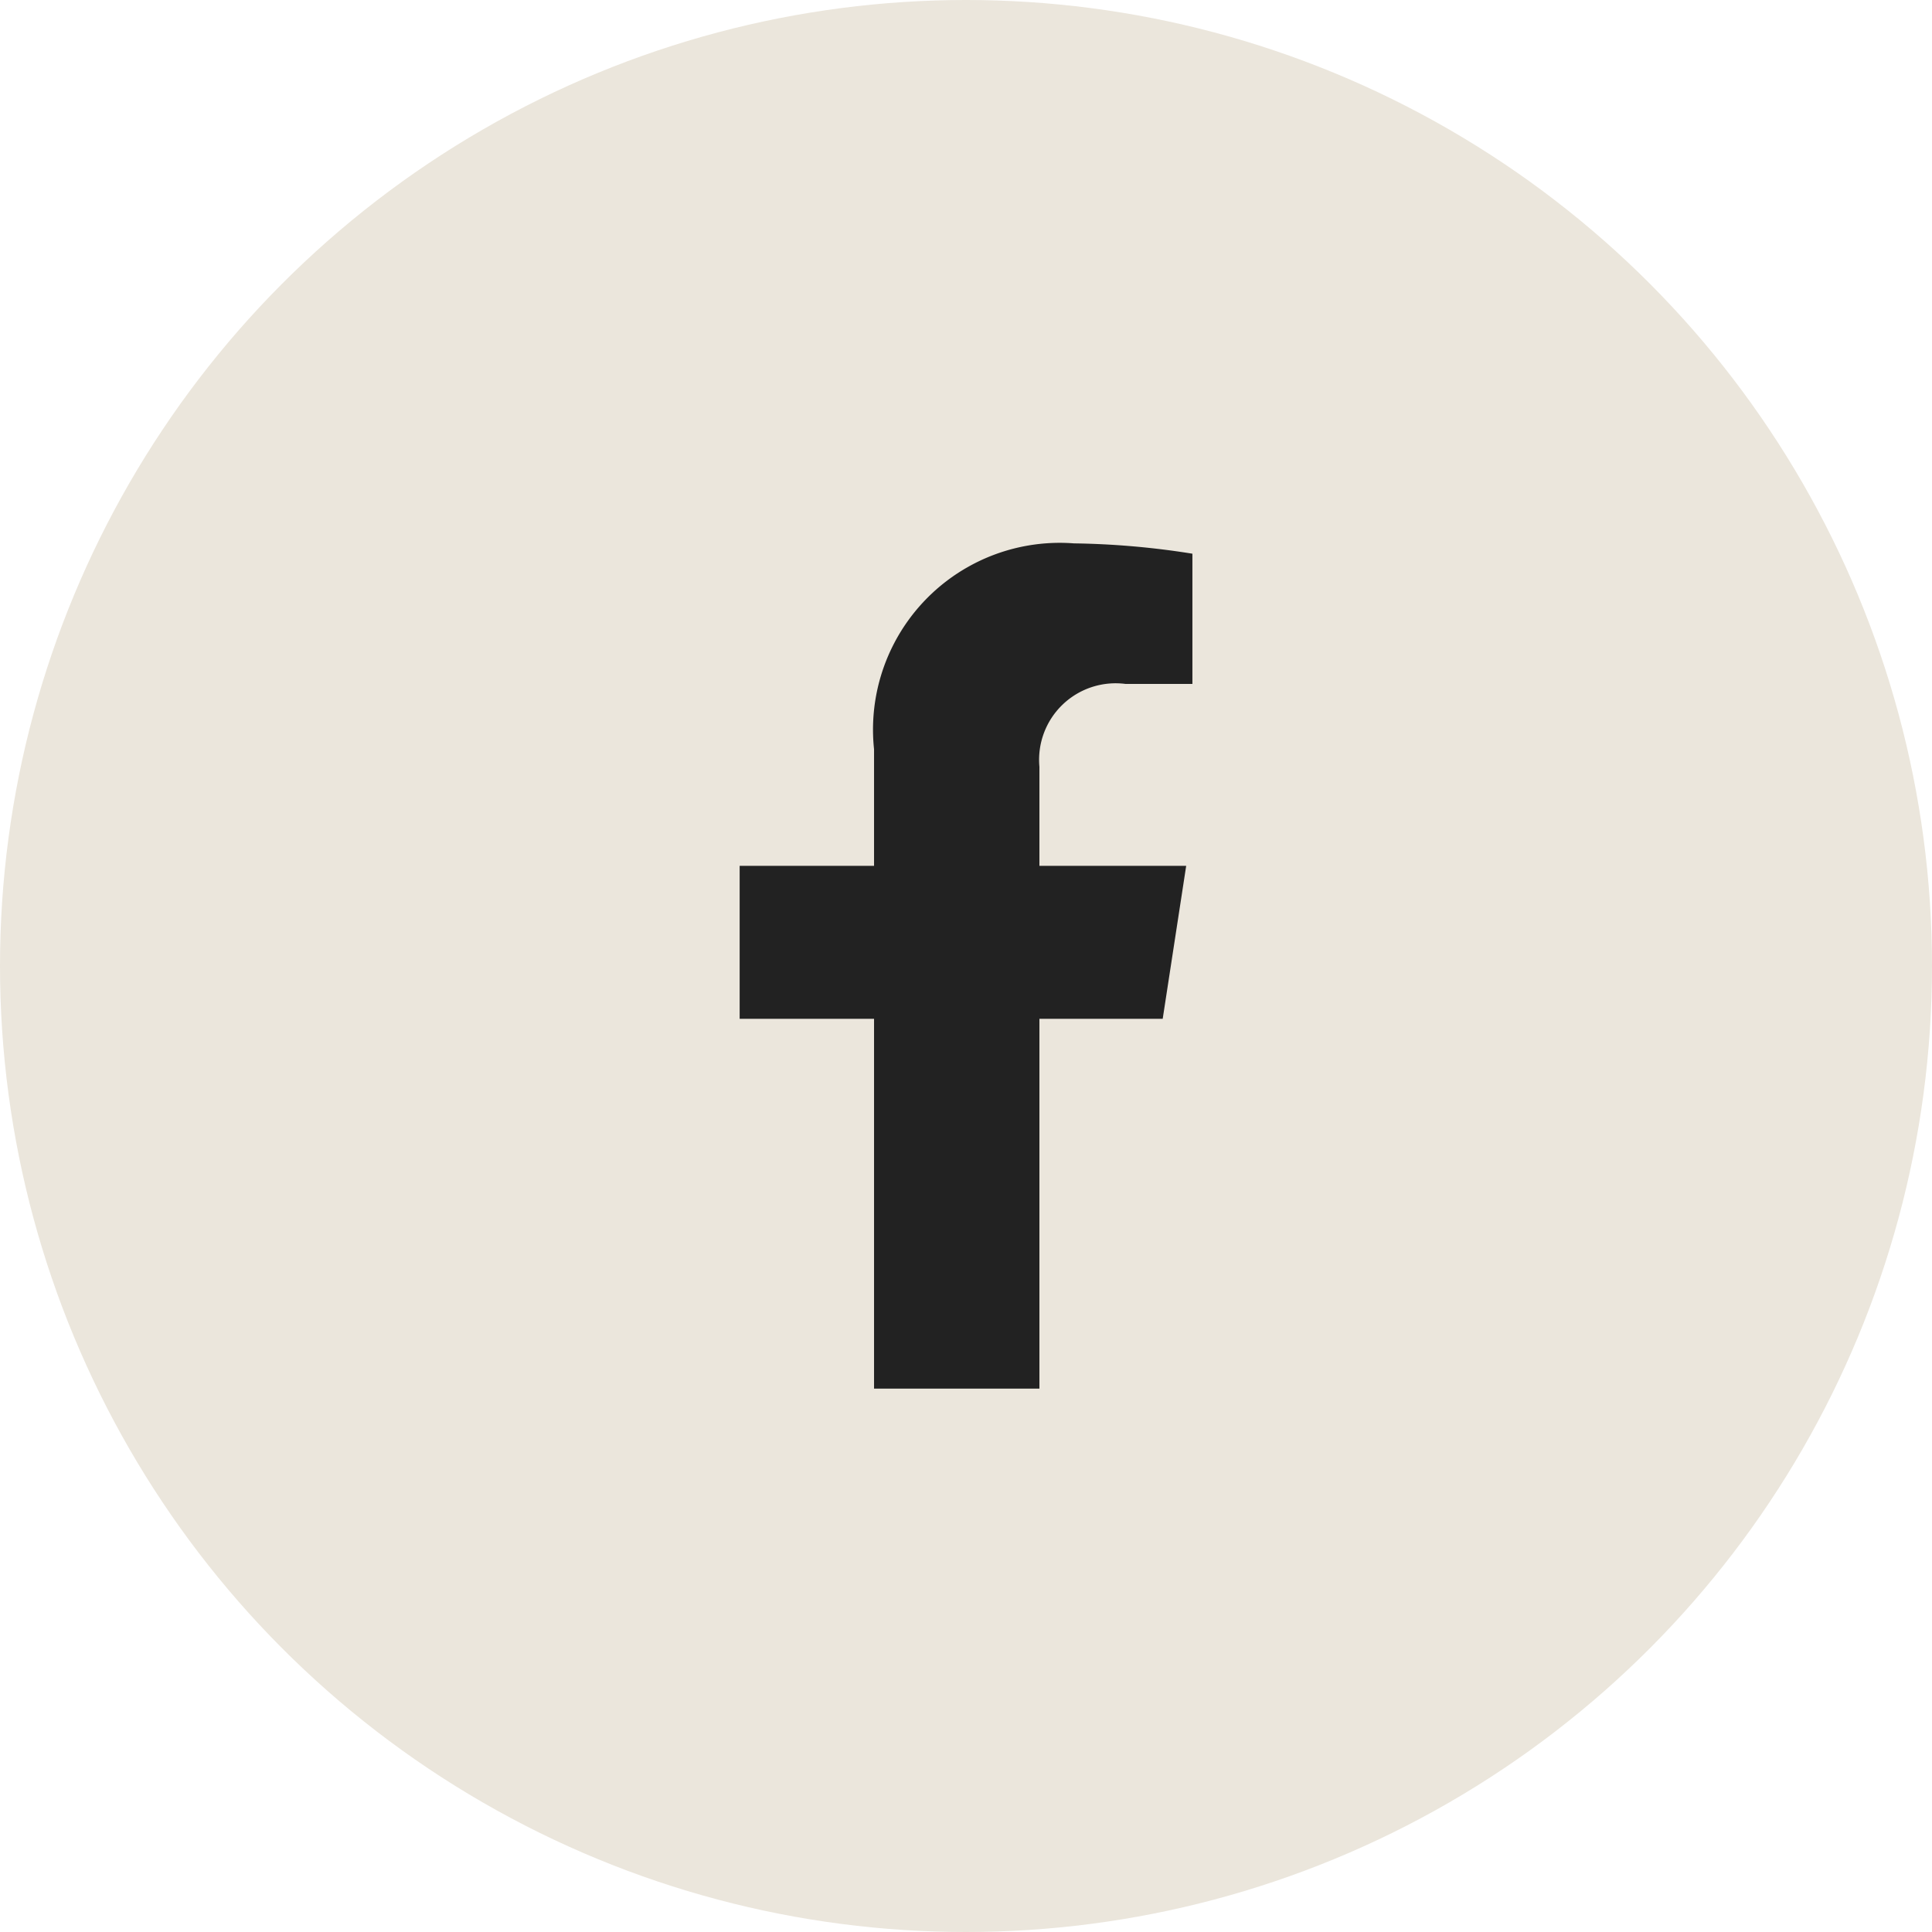
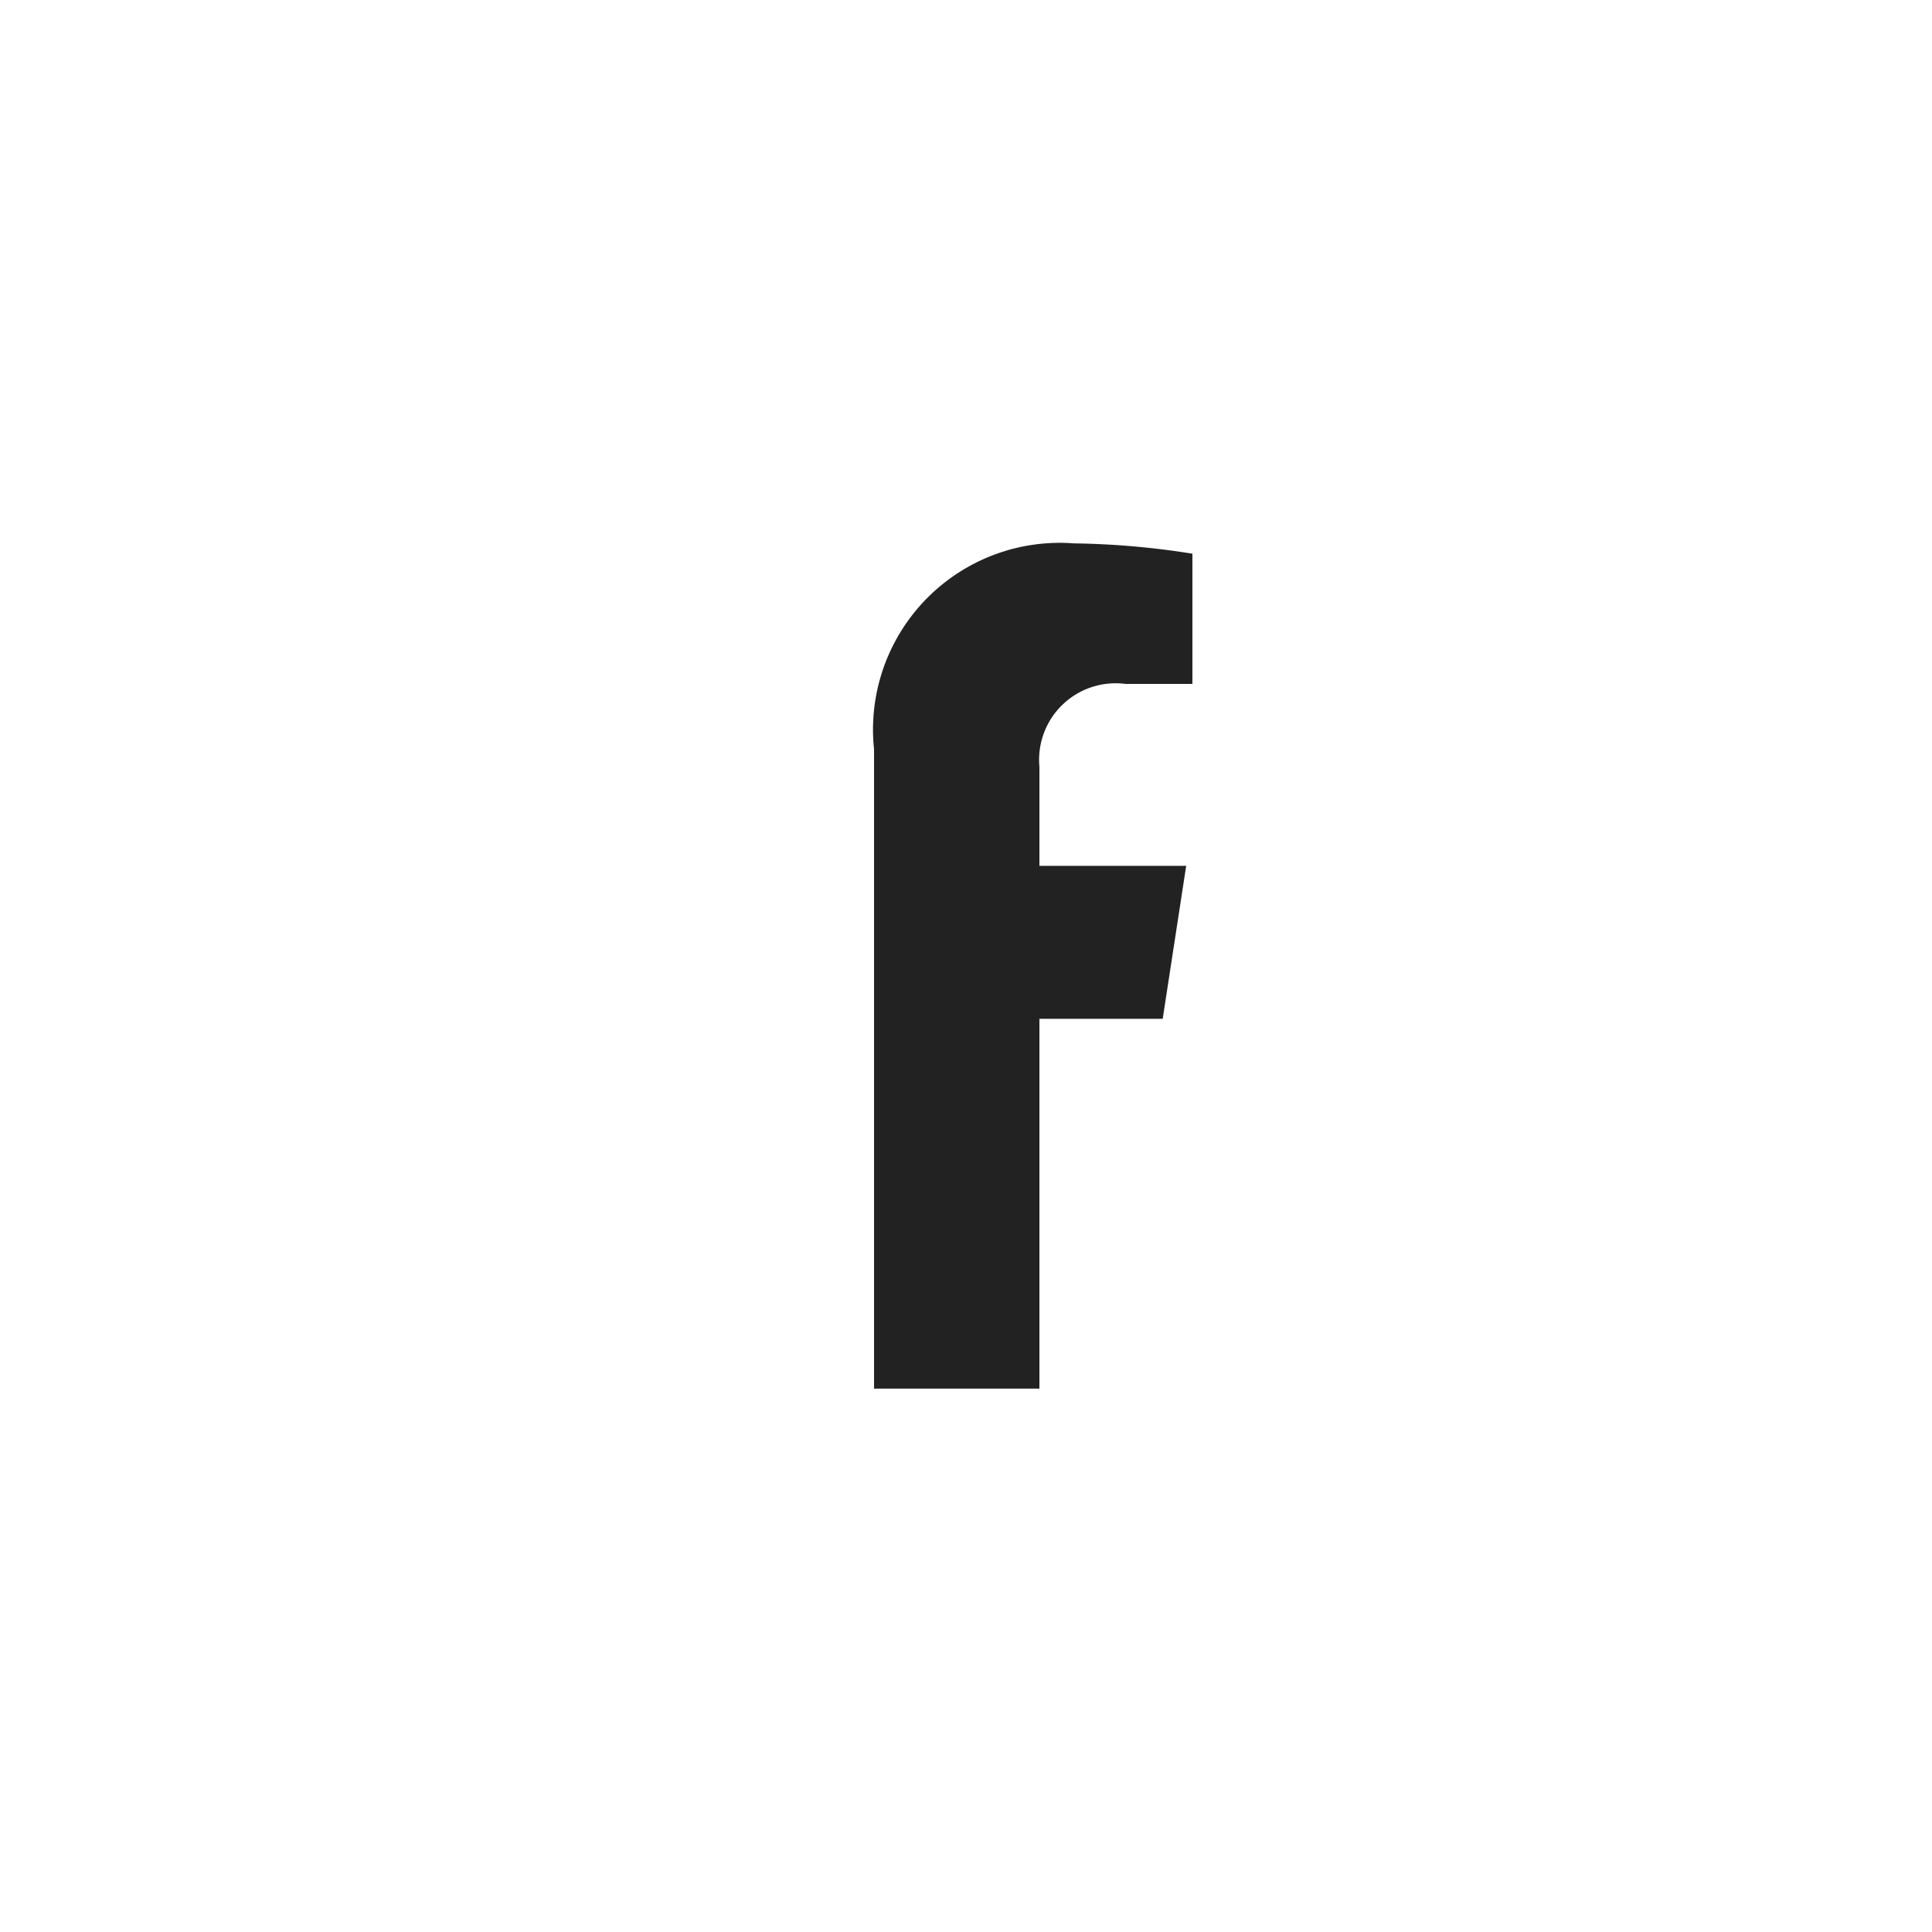
<svg xmlns="http://www.w3.org/2000/svg" width="32" height="32" viewBox="0 0 32 32">
  <g id="Group_92" data-name="Group 92" transform="translate(-944 -3006.952)">
-     <circle id="Ellipse_3" data-name="Ellipse 3" cx="16" cy="16" r="16" transform="translate(944 3006.952)" fill="#ebe6dc" />
-     <path id="Icon_awesome-facebook-f" data-name="Icon awesome-facebook-f" d="M8.616,7.875l.389-2.534H6.574V3.7A1.267,1.267,0,0,1,8,2.328H9.108V.171A13.478,13.478,0,0,0,7.146,0,3.093,3.093,0,0,0,3.835,3.41V5.341H1.609V7.875H3.835V14H6.574V7.875Z" transform="translate(954.642 3015.952)" fill="#222" />
+     <path id="Icon_awesome-facebook-f" data-name="Icon awesome-facebook-f" d="M8.616,7.875l.389-2.534H6.574V3.7A1.267,1.267,0,0,1,8,2.328H9.108V.171A13.478,13.478,0,0,0,7.146,0,3.093,3.093,0,0,0,3.835,3.41V5.341H1.609H3.835V14H6.574V7.875Z" transform="translate(954.642 3015.952)" fill="#222" />
  </g>
</svg>